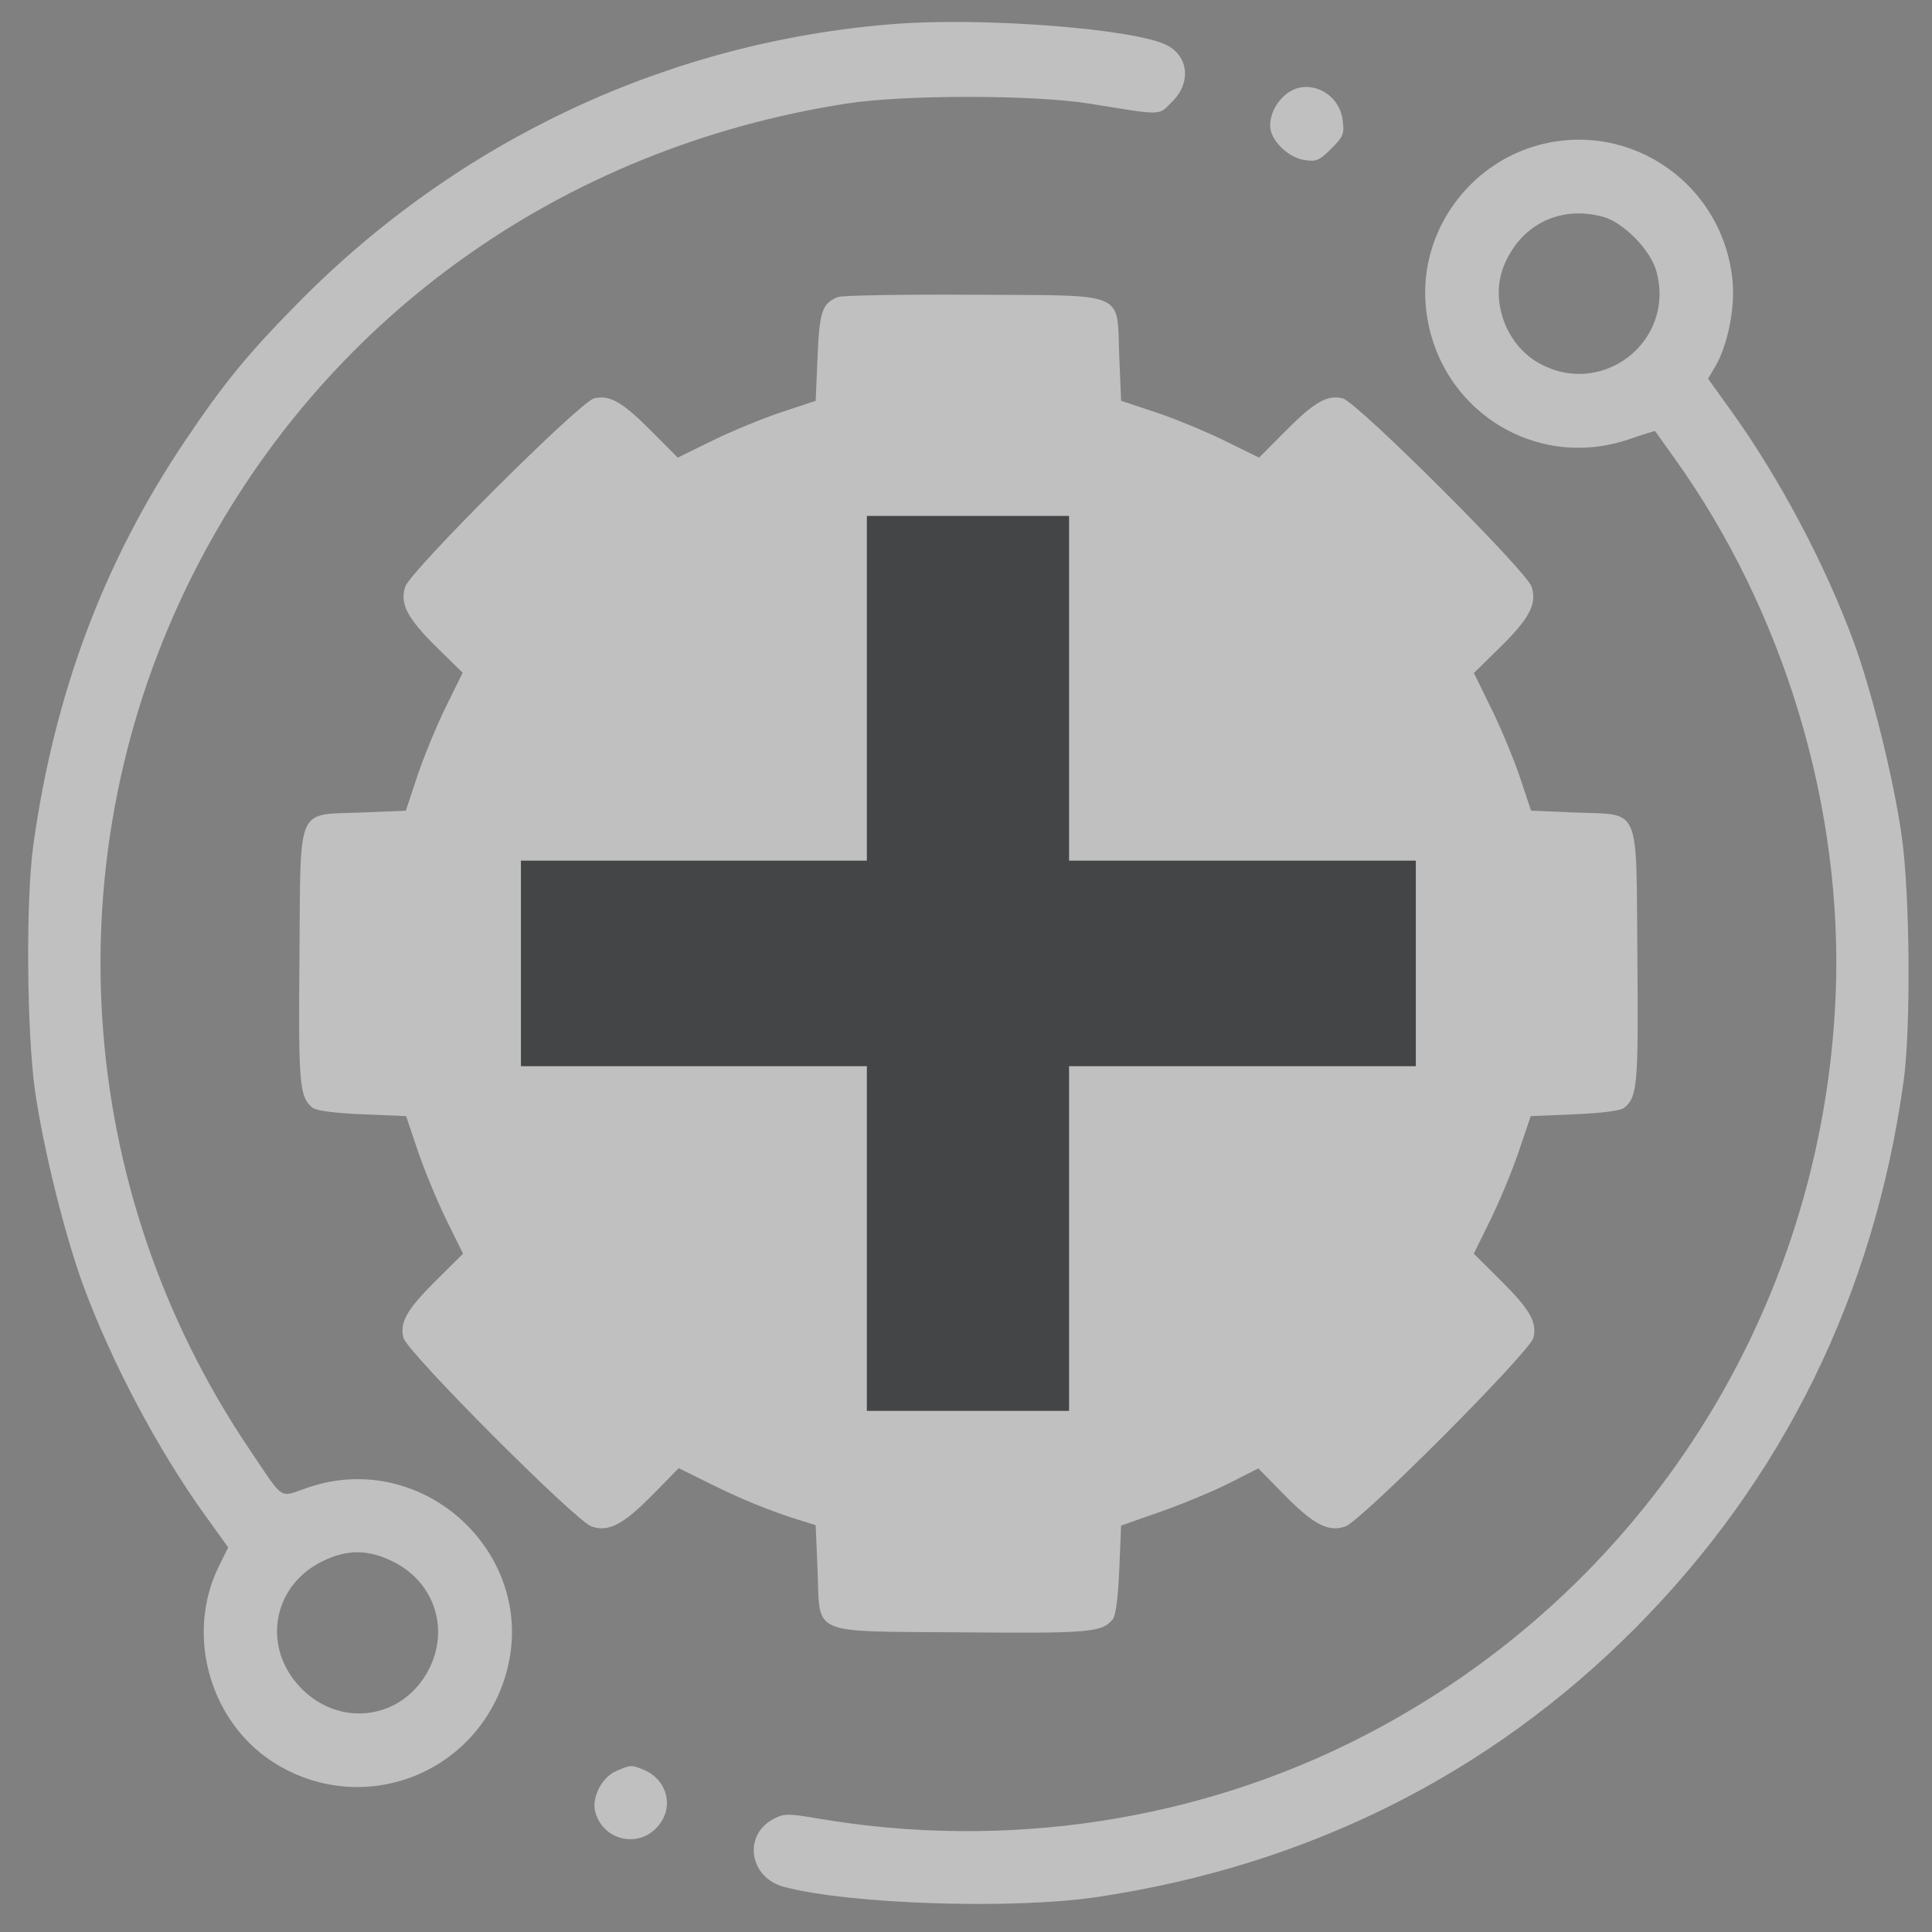
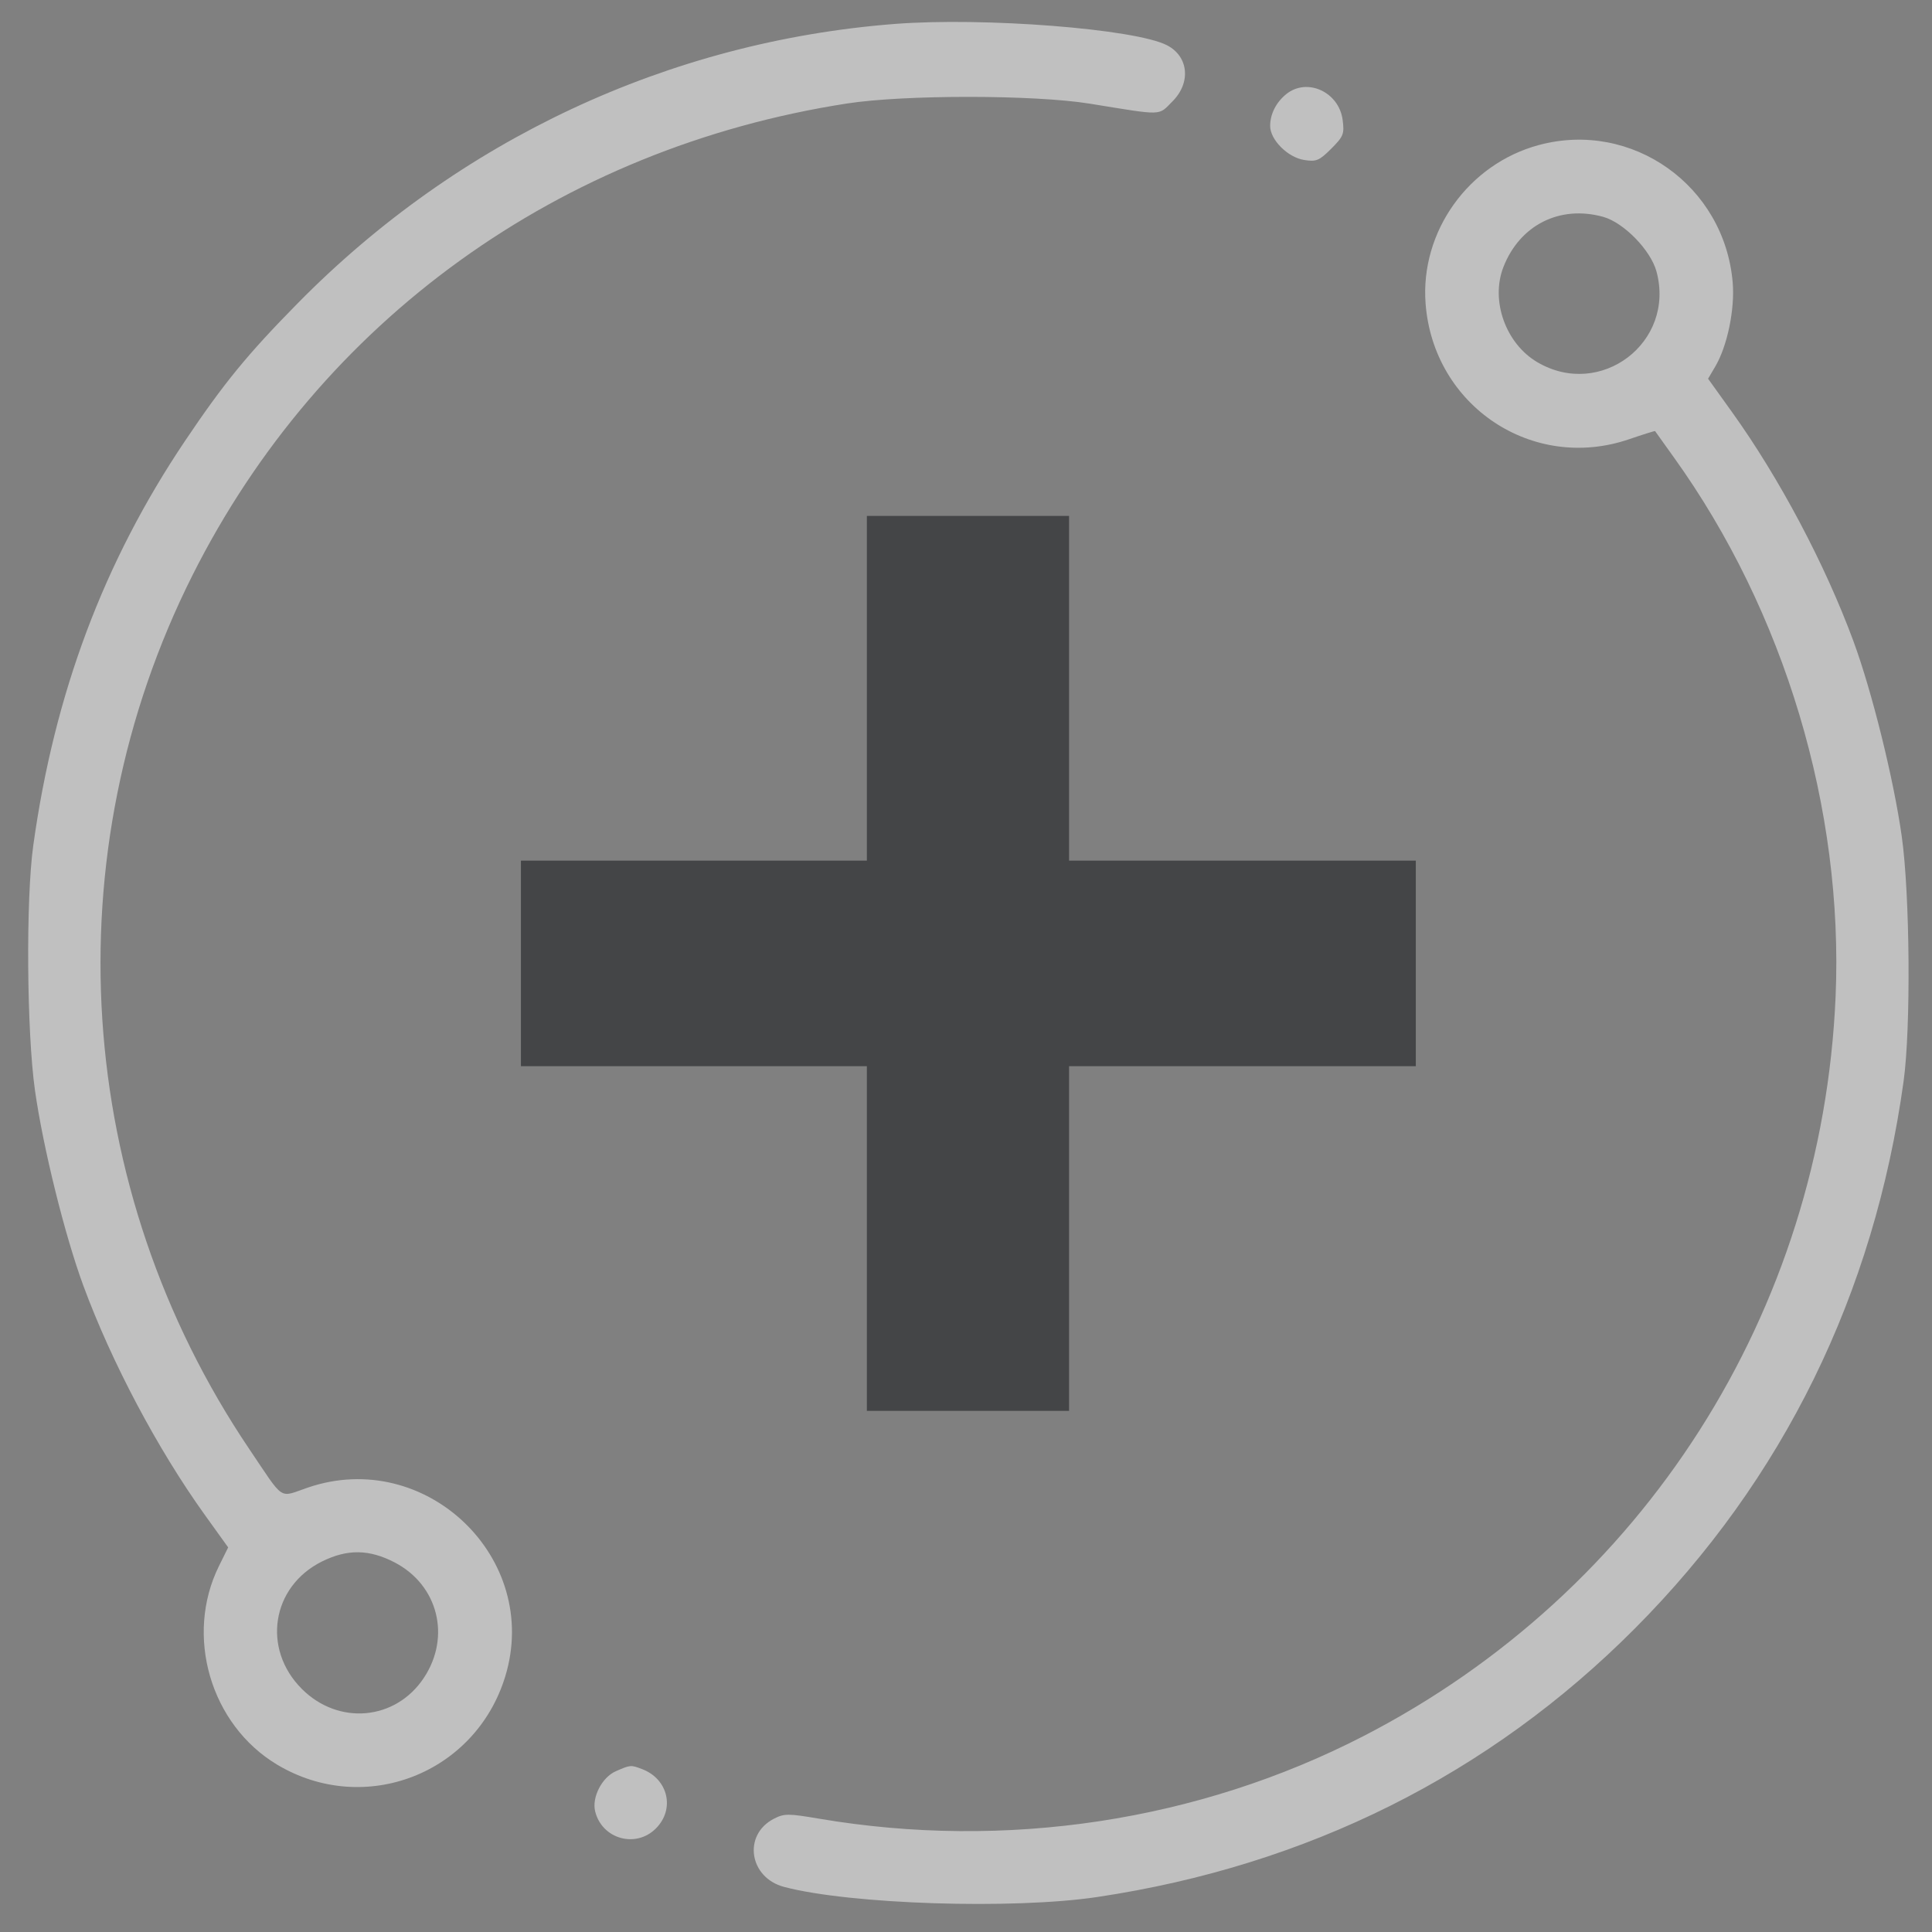
<svg xmlns="http://www.w3.org/2000/svg" width="59" height="59" viewBox="0 0 59 59" fill="none">
  <rect x="0" y="0" width="59" height="59" fill="#808080" stroke="none" />
  <g opacity="0.5">
    <path fill-rule="evenodd" clip-rule="evenodd" d="M27.325 0.731C20.43 1.266 14.006 4.27 9.094 9.259C7.551 10.826 6.841 11.694 5.646 13.471C3.167 17.159 1.659 21.181 1.015 25.826C0.787 27.469 0.816 31.522 1.068 33.299C1.316 35.05 1.979 37.727 2.545 39.262C3.409 41.605 4.81 44.249 6.25 46.256L6.968 47.255L6.688 47.821C5.633 49.952 6.428 52.669 8.461 53.888C11.129 55.486 14.526 54.17 15.432 51.187C16.528 47.577 12.998 44.203 9.405 45.427C8.498 45.736 8.706 45.872 7.615 44.255C2.249 36.302 1.586 26.11 5.879 17.566C9.789 9.784 17.093 4.52 25.864 3.161C27.615 2.889 31.591 2.892 33.281 3.166C35.56 3.535 35.361 3.541 35.806 3.095C36.377 2.524 36.298 1.723 35.638 1.382C34.671 0.882 30.05 0.52 27.325 0.731ZM39.279 2.875C38.97 3.125 38.788 3.485 38.788 3.846C38.788 4.268 39.325 4.806 39.824 4.885C40.198 4.945 40.287 4.907 40.654 4.541C41.029 4.165 41.059 4.09 41.001 3.656C40.886 2.804 39.912 2.362 39.279 2.875ZM46.994 4.429C44.843 5.007 43.367 7.074 43.535 9.273C43.775 12.399 46.801 14.418 49.745 13.415C50.177 13.267 50.537 13.155 50.543 13.165C50.55 13.175 50.809 13.537 51.119 13.97C54.497 18.677 56.302 24.697 56.056 30.433C55.642 40.064 50.187 48.611 41.645 53.014C36.594 55.617 30.717 56.508 25.005 55.538C24.07 55.379 23.947 55.379 23.632 55.542C22.678 56.035 22.876 57.342 23.947 57.624C25.966 58.156 30.936 58.316 33.506 57.932C39.921 56.974 45.486 54.194 49.93 49.728C54.458 45.178 57.233 39.525 58.133 33.018C58.358 31.389 58.327 27.327 58.077 25.545C57.831 23.797 57.169 21.122 56.601 19.581C55.735 17.233 54.337 14.594 52.887 12.576L52.162 11.565L52.382 11.192C52.749 10.569 52.982 9.448 52.914 8.632C52.666 5.67 49.841 3.664 46.994 4.429ZM48.958 6.622C49.588 6.797 50.412 7.642 50.587 8.294C51.169 10.454 48.882 12.195 46.95 11.062C45.981 10.495 45.511 9.177 45.913 8.152C46.415 6.869 47.636 6.256 48.958 6.622ZM12.056 47.716C13.379 48.407 13.776 49.983 12.944 51.239C12.082 52.541 10.338 52.698 9.217 51.576C7.994 50.352 8.293 48.452 9.829 47.687C10.605 47.3 11.276 47.309 12.056 47.716ZM18.809 54.089C18.383 54.274 18.067 54.889 18.176 55.321C18.387 56.163 19.418 56.451 20.029 55.839C20.62 55.249 20.406 54.328 19.61 54.026C19.263 53.894 19.257 53.894 18.809 54.089Z" fill="white" />
-     <path fill-rule="evenodd" clip-rule="evenodd" d="M25.58 9.073C25.105 9.27 25.025 9.511 24.966 10.902L24.91 12.24L23.863 12.587C23.287 12.778 22.339 13.169 21.756 13.455L20.697 13.975L19.89 13.163C19.005 12.272 18.614 12.049 18.141 12.166C17.707 12.273 12.535 17.431 12.375 17.916C12.203 18.439 12.437 18.884 13.354 19.785L14.129 20.544L13.608 21.603C13.322 22.186 12.932 23.134 12.741 23.71L12.393 24.757L11.04 24.813C9.019 24.897 9.184 24.513 9.145 29.221C9.112 33.137 9.142 33.494 9.543 33.828C9.653 33.919 10.207 33.992 11.059 34.028L12.401 34.084L12.764 35.157C12.965 35.747 13.356 36.692 13.634 37.258L14.14 38.286L13.321 39.099C12.425 39.989 12.202 40.379 12.319 40.853C12.426 41.287 17.584 46.459 18.07 46.619C18.593 46.792 19.038 46.557 19.952 45.625L20.726 44.836L21.694 45.314C22.68 45.801 23.499 46.135 24.404 46.418L24.91 46.576L24.966 47.941C25.05 49.977 24.663 49.81 29.374 49.849C33.29 49.883 33.647 49.852 33.981 49.451C34.072 49.341 34.145 48.786 34.181 47.934L34.237 46.589L35.454 46.161C36.124 45.926 37.066 45.533 37.549 45.288L38.427 44.842L39.198 45.628C40.109 46.557 40.554 46.792 41.078 46.619C41.564 46.459 46.721 41.287 46.828 40.853C46.945 40.379 46.722 39.989 45.826 39.099L45.008 38.286L45.513 37.258C45.792 36.692 46.183 35.747 46.383 35.157L46.746 34.084L48.089 34.028C48.94 33.992 49.495 33.919 49.604 33.828C50.005 33.494 50.036 33.137 50.003 29.221C49.963 24.513 50.128 24.897 48.108 24.813L46.757 24.757L46.419 23.745C46.233 23.189 45.84 22.243 45.545 21.643L45.01 20.553L45.788 19.789C46.711 18.885 46.945 18.439 46.772 17.916C46.612 17.431 41.44 12.273 41.006 12.166C40.533 12.049 40.142 12.272 39.257 13.163L38.45 13.975L37.391 13.455C36.808 13.169 35.86 12.778 35.284 12.587L34.237 12.24L34.181 10.887C34.097 8.863 34.491 9.029 29.711 9.001C27.565 8.988 25.706 9.02 25.58 9.073Z" fill="white" />
    <path d="M16.448 31.48V32.02H16.987H27.012V42.007V42.546H27.551H31.569H32.108V42.007V32.02H42.158H42.697V31.48V27.361V26.822H42.158H32.108V16.834V16.295H31.569H27.551H27.012V16.834V26.822H16.987H16.448V27.361V31.48Z" fill="#070A0D" stroke="#070A0D" stroke-width="1.079" />
  </g>
</svg>